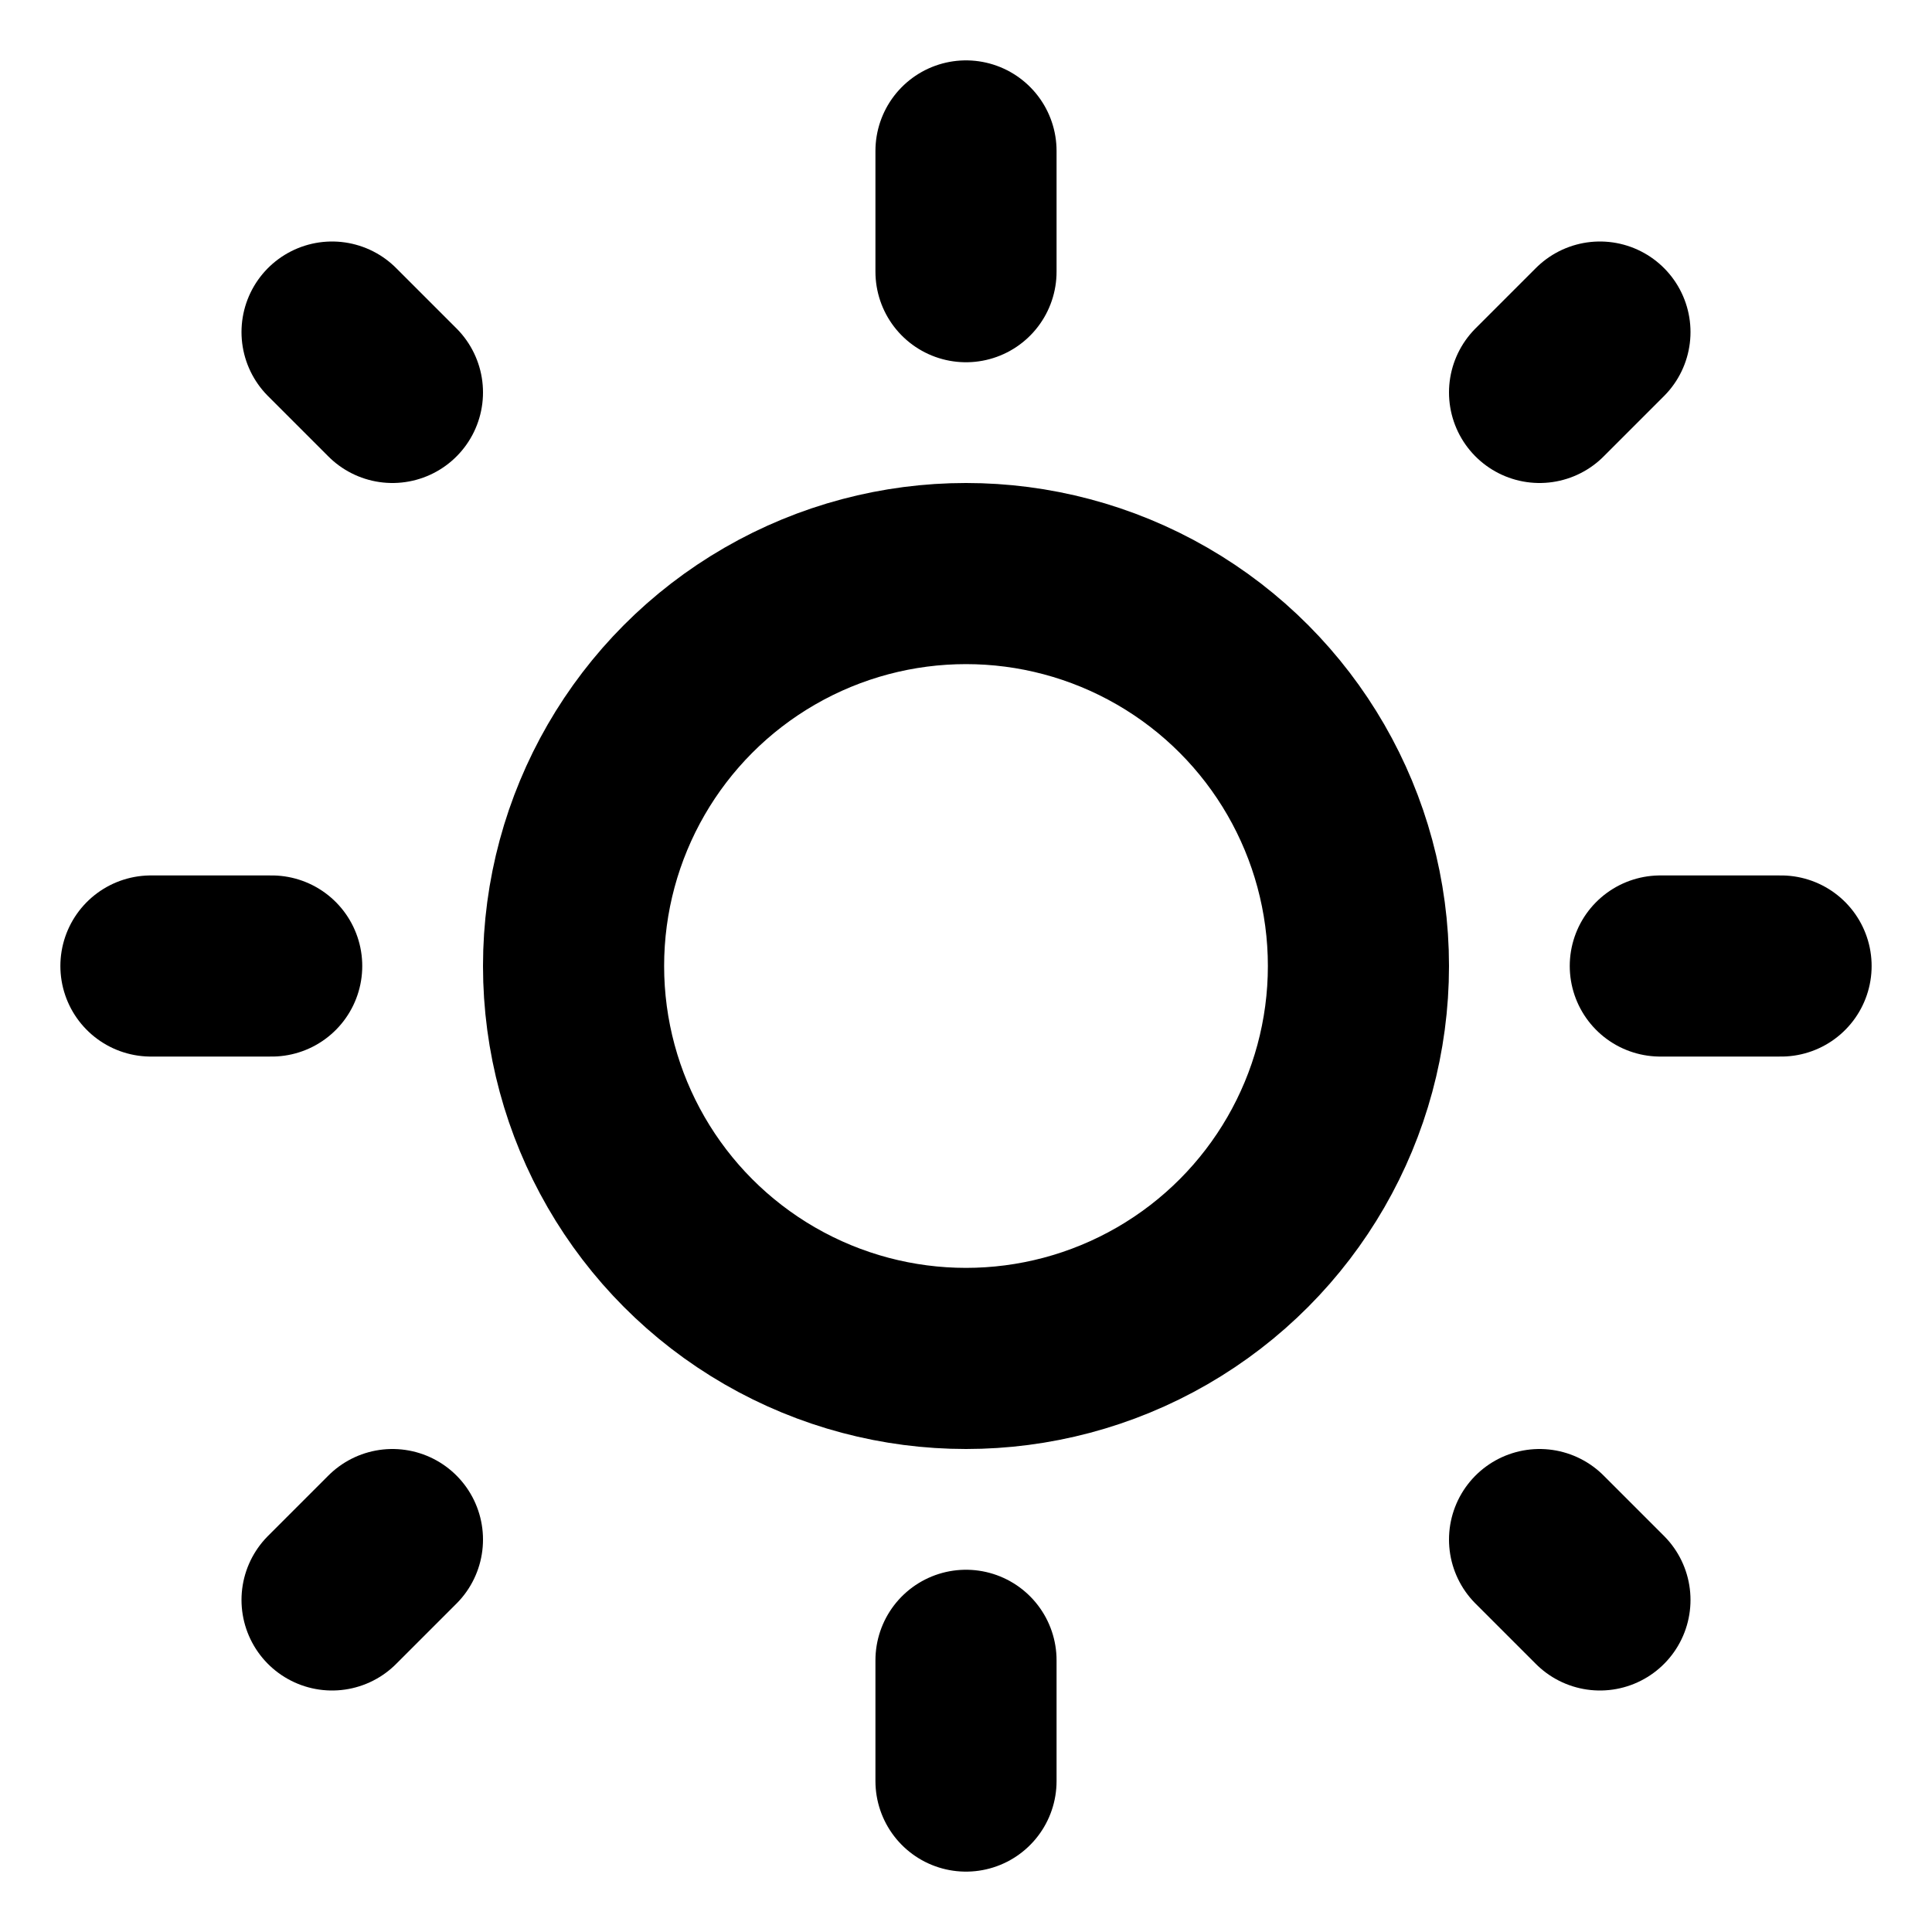
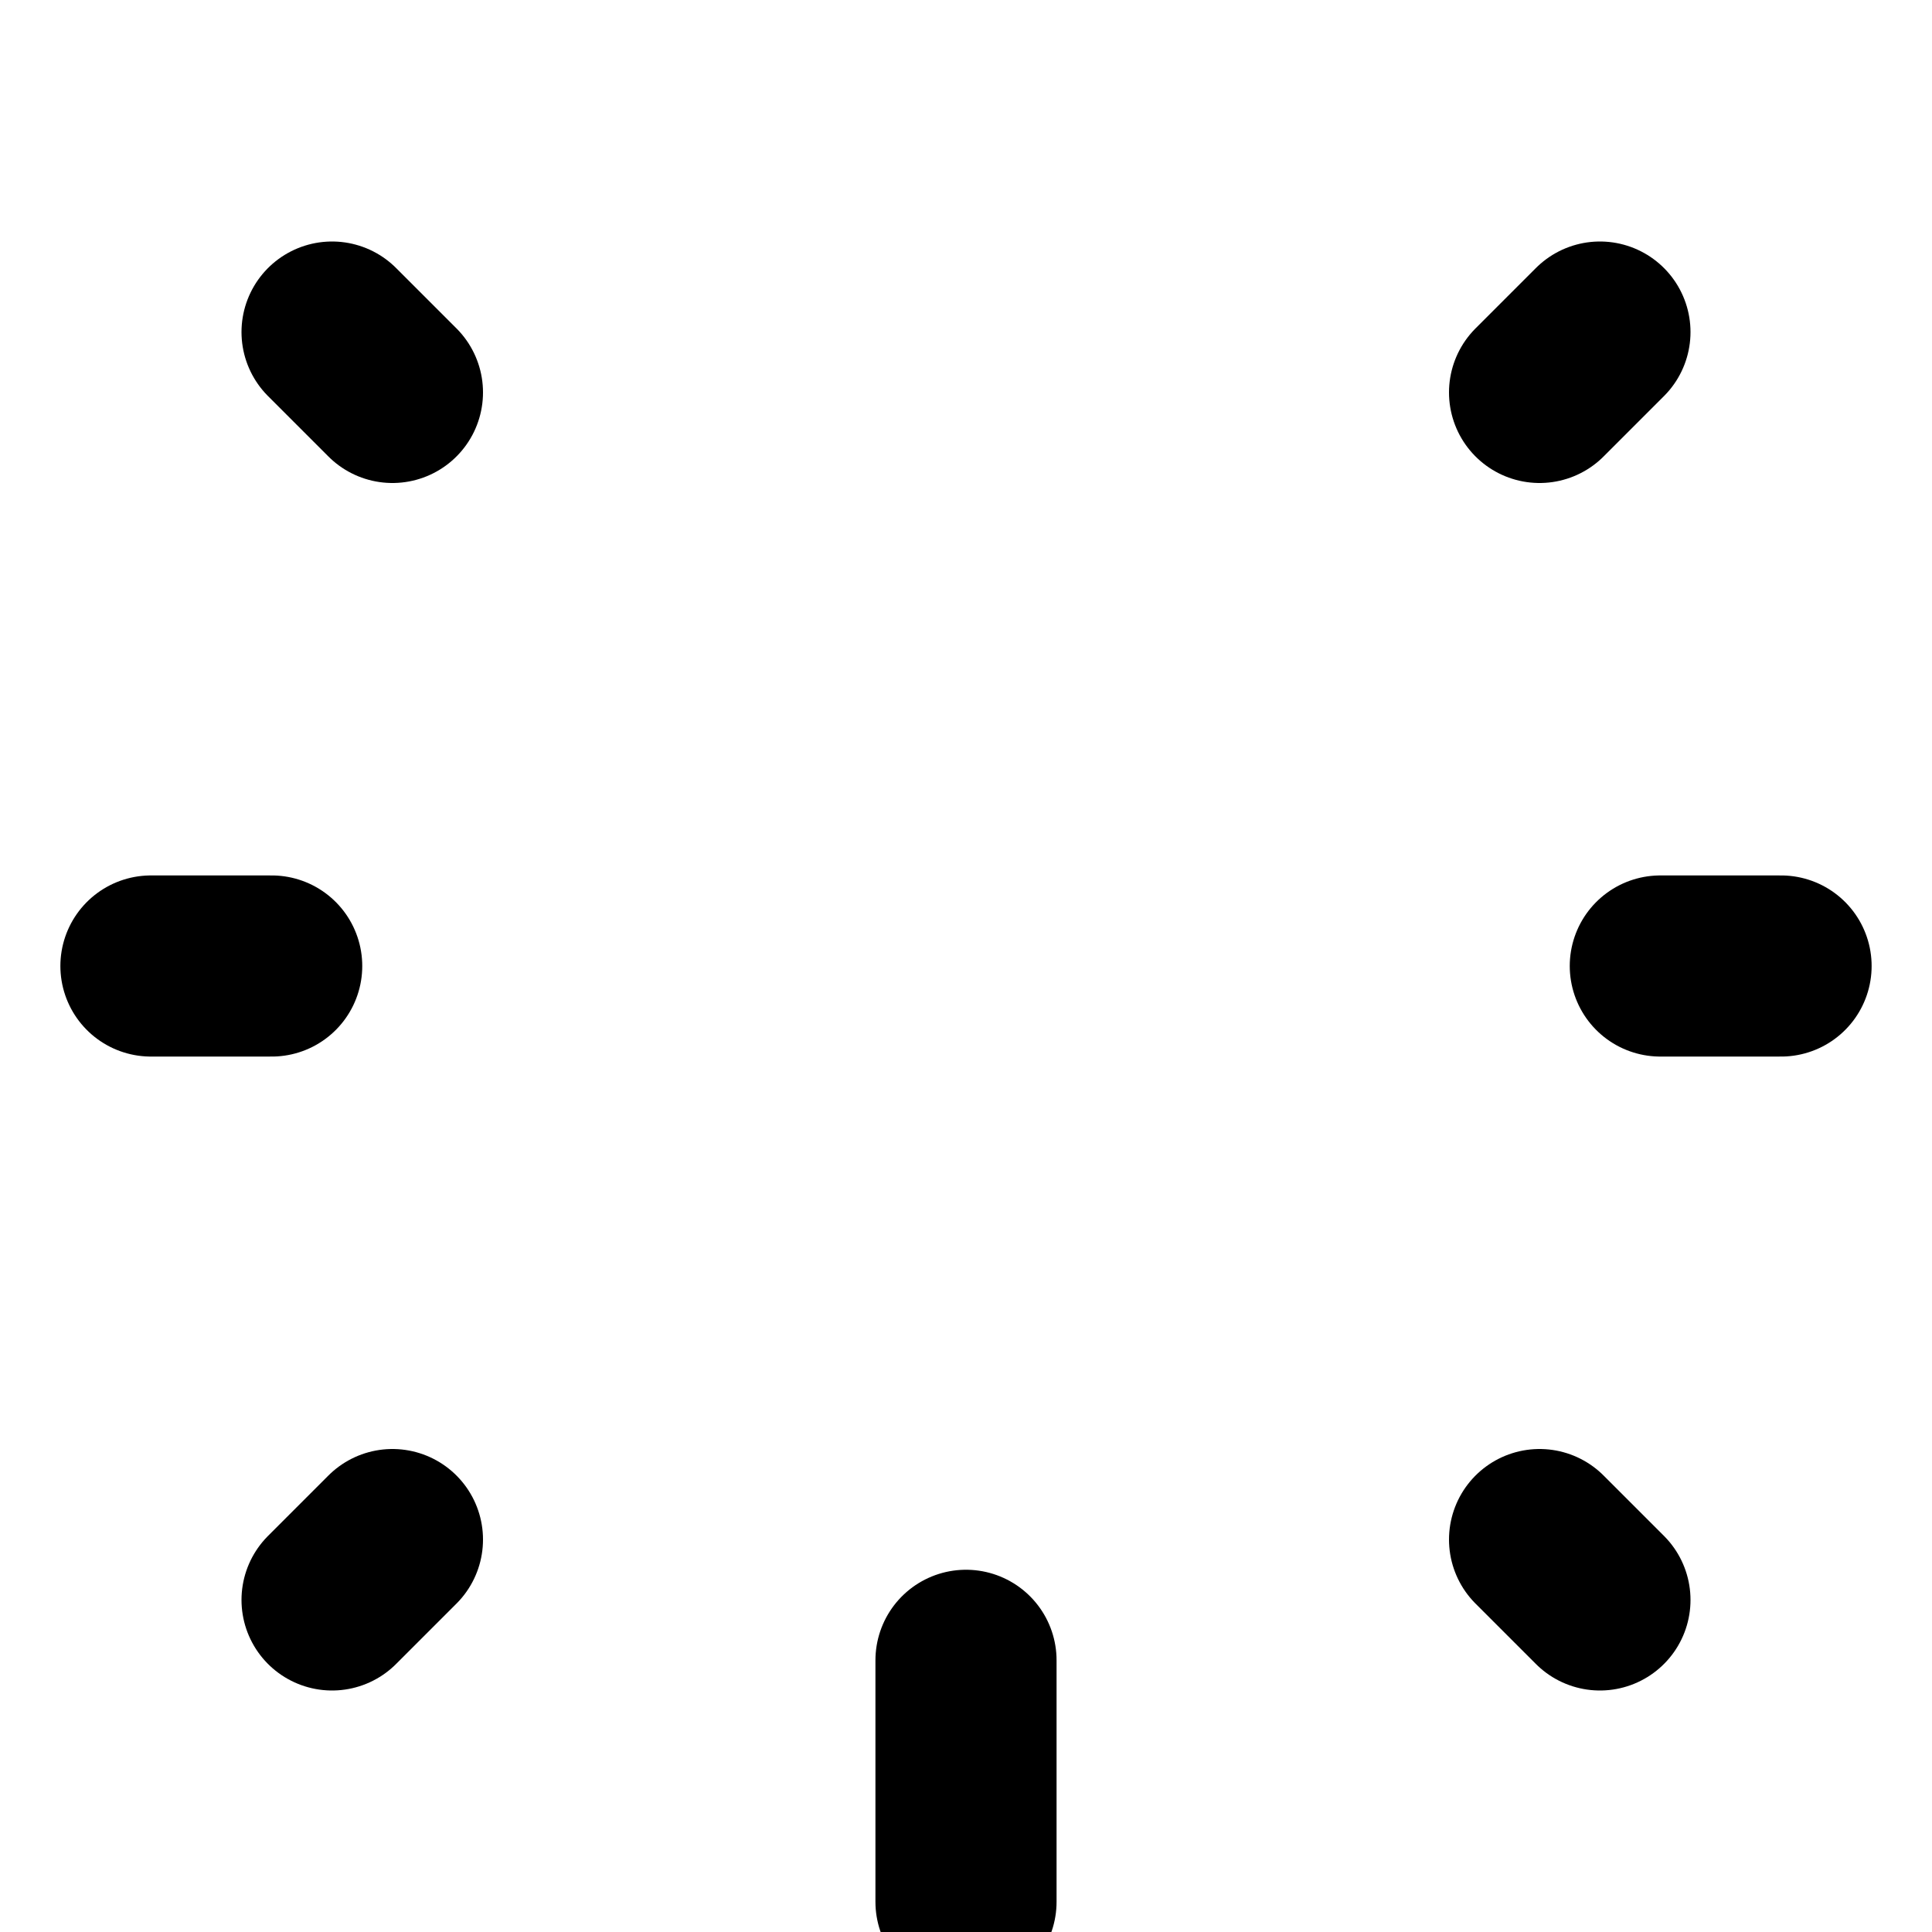
<svg xmlns="http://www.w3.org/2000/svg" width="800px" height="800px" viewBox="0 0 16 16" version="1.1" fill="none" stroke="#000000" stroke-linecap="round" stroke-linejoin="round" stroke-width="1.5">
-   <circle cy="8" cx="8" r="3.25" />
-   <path d="m2.75 13.25.5-.5m9.5 0 .5.5m-.5-10 .5-.5m-10 .5-.5-.5m-.50 5.25h-1m13.5 0h-1m-5.75 5.75v1m0-13.5v1" />
+   <path d="m2.75 13.25.5-.5m9.5 0 .5.5m-.5-10 .5-.5m-10 .5-.5-.5m-.50 5.25h-1m13.5 0h-1m-5.75 5.75v1v1" />
</svg>